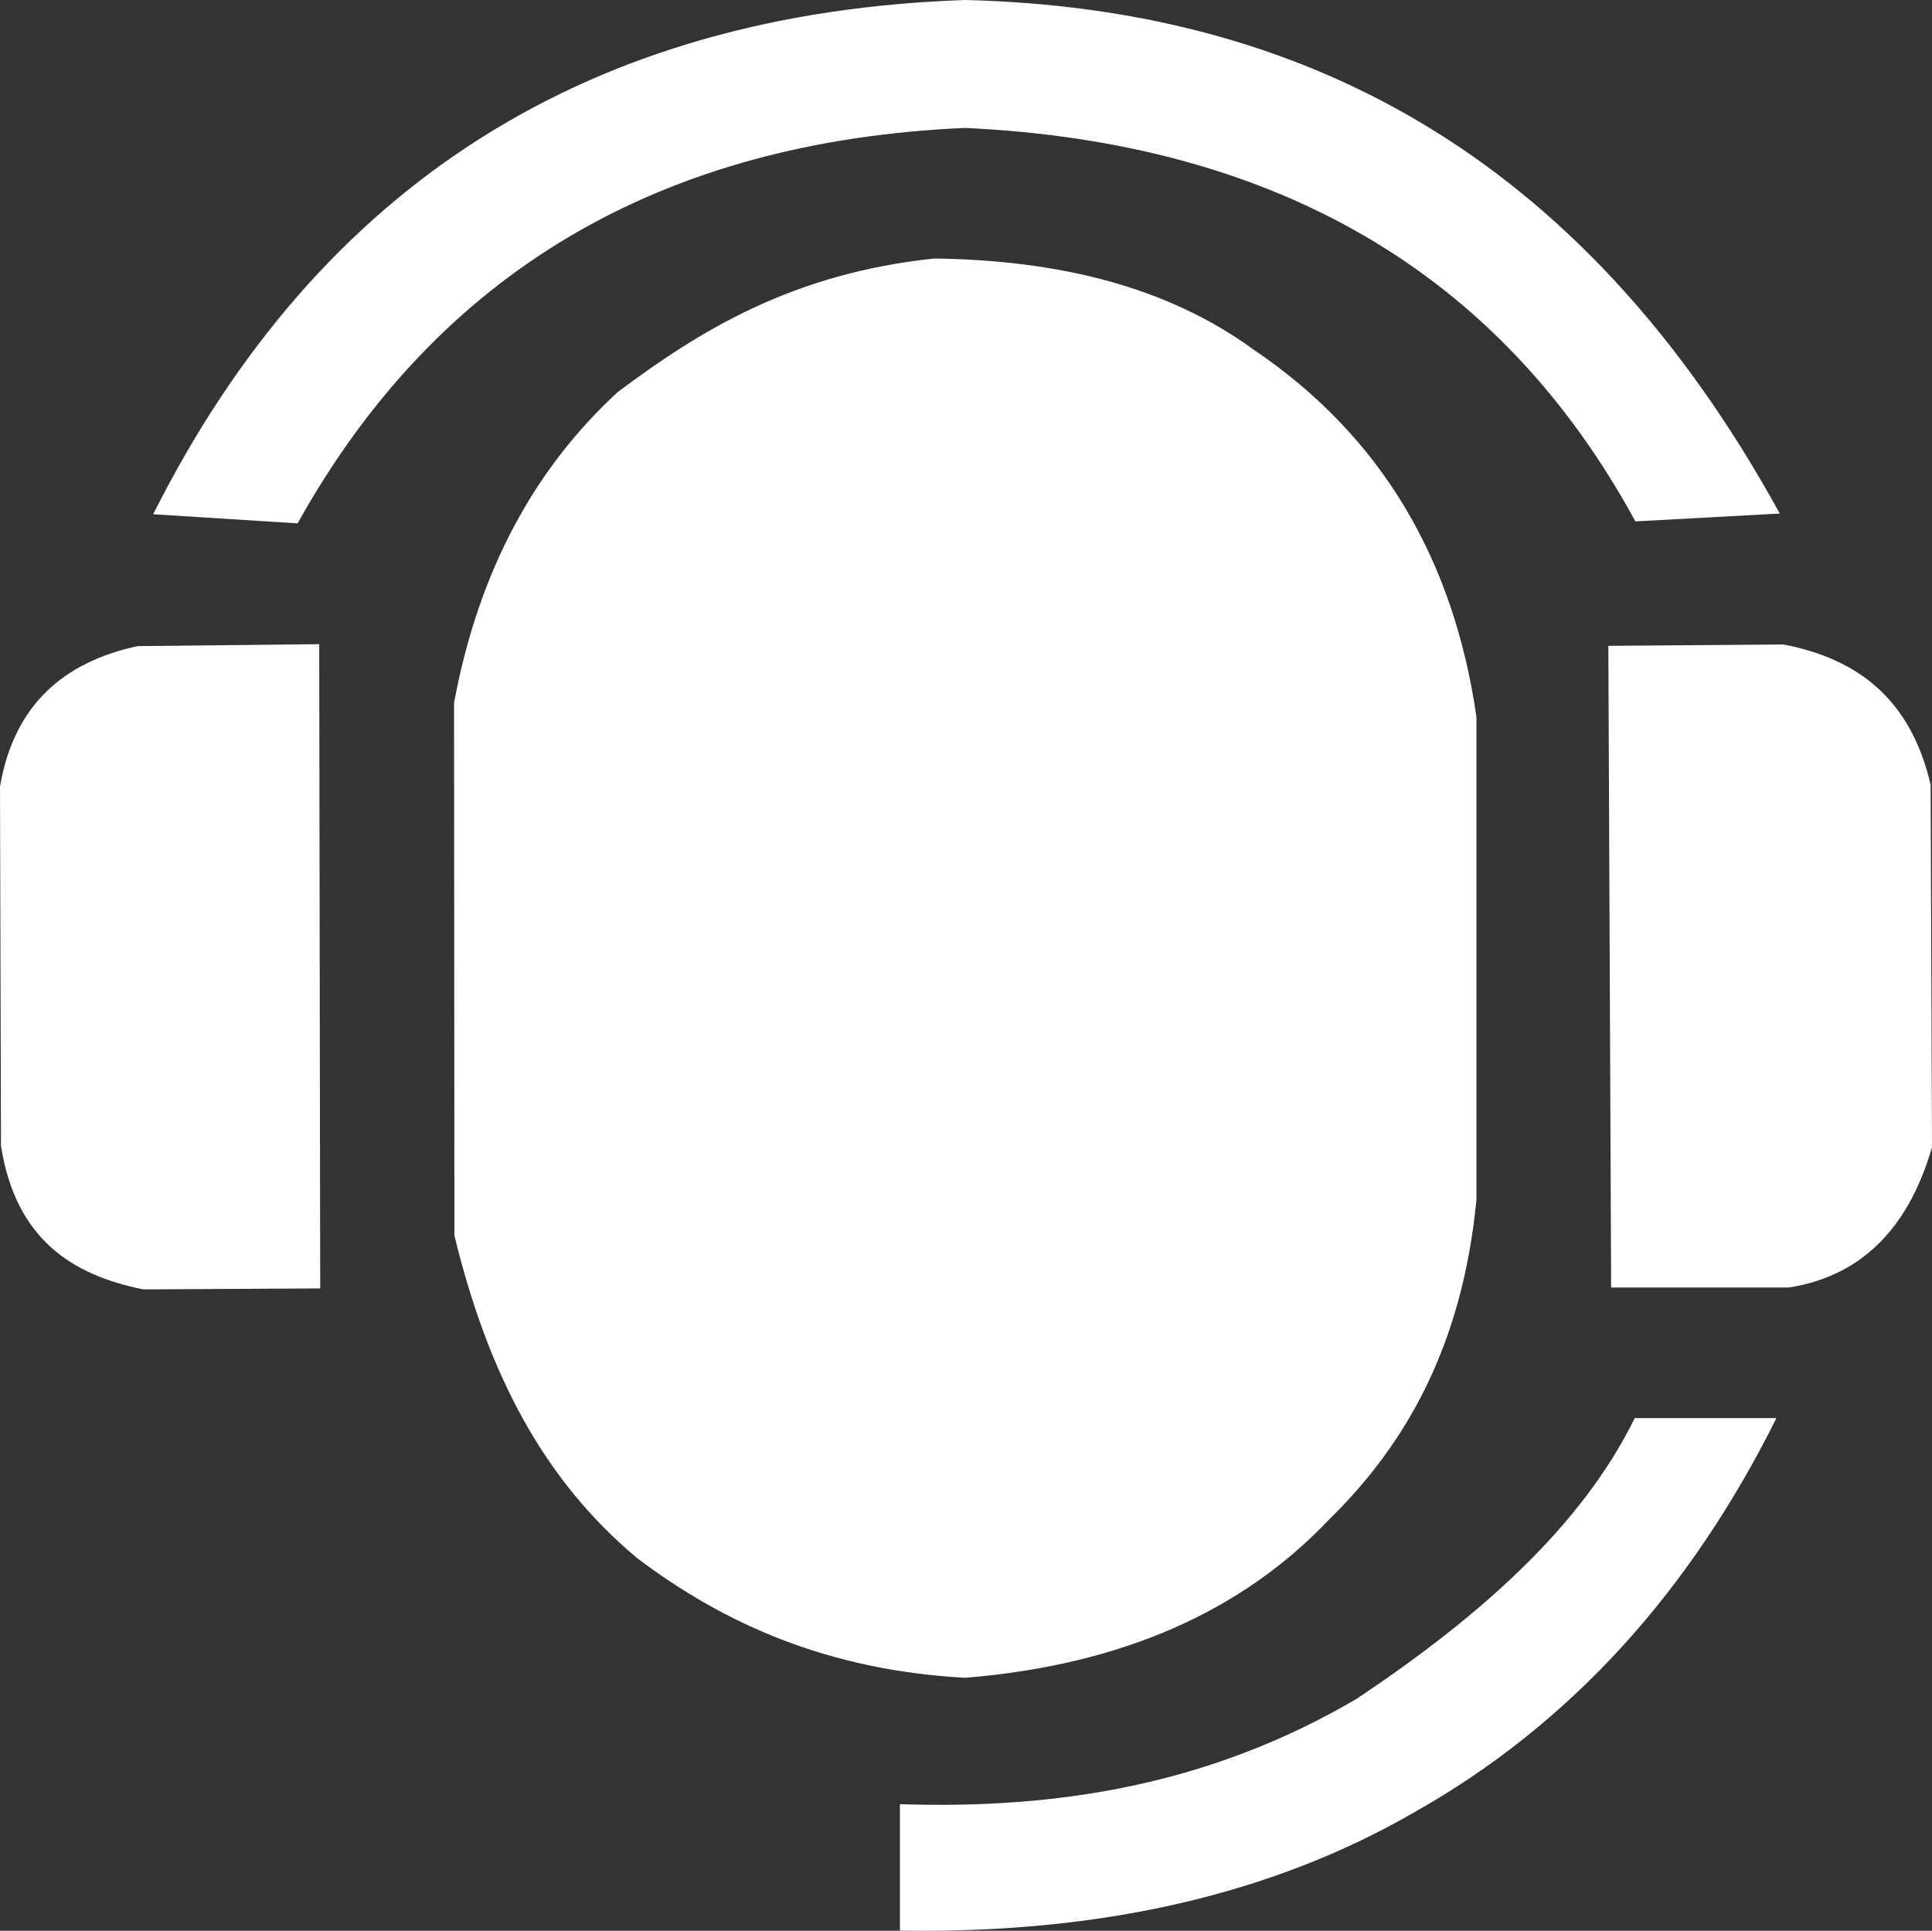
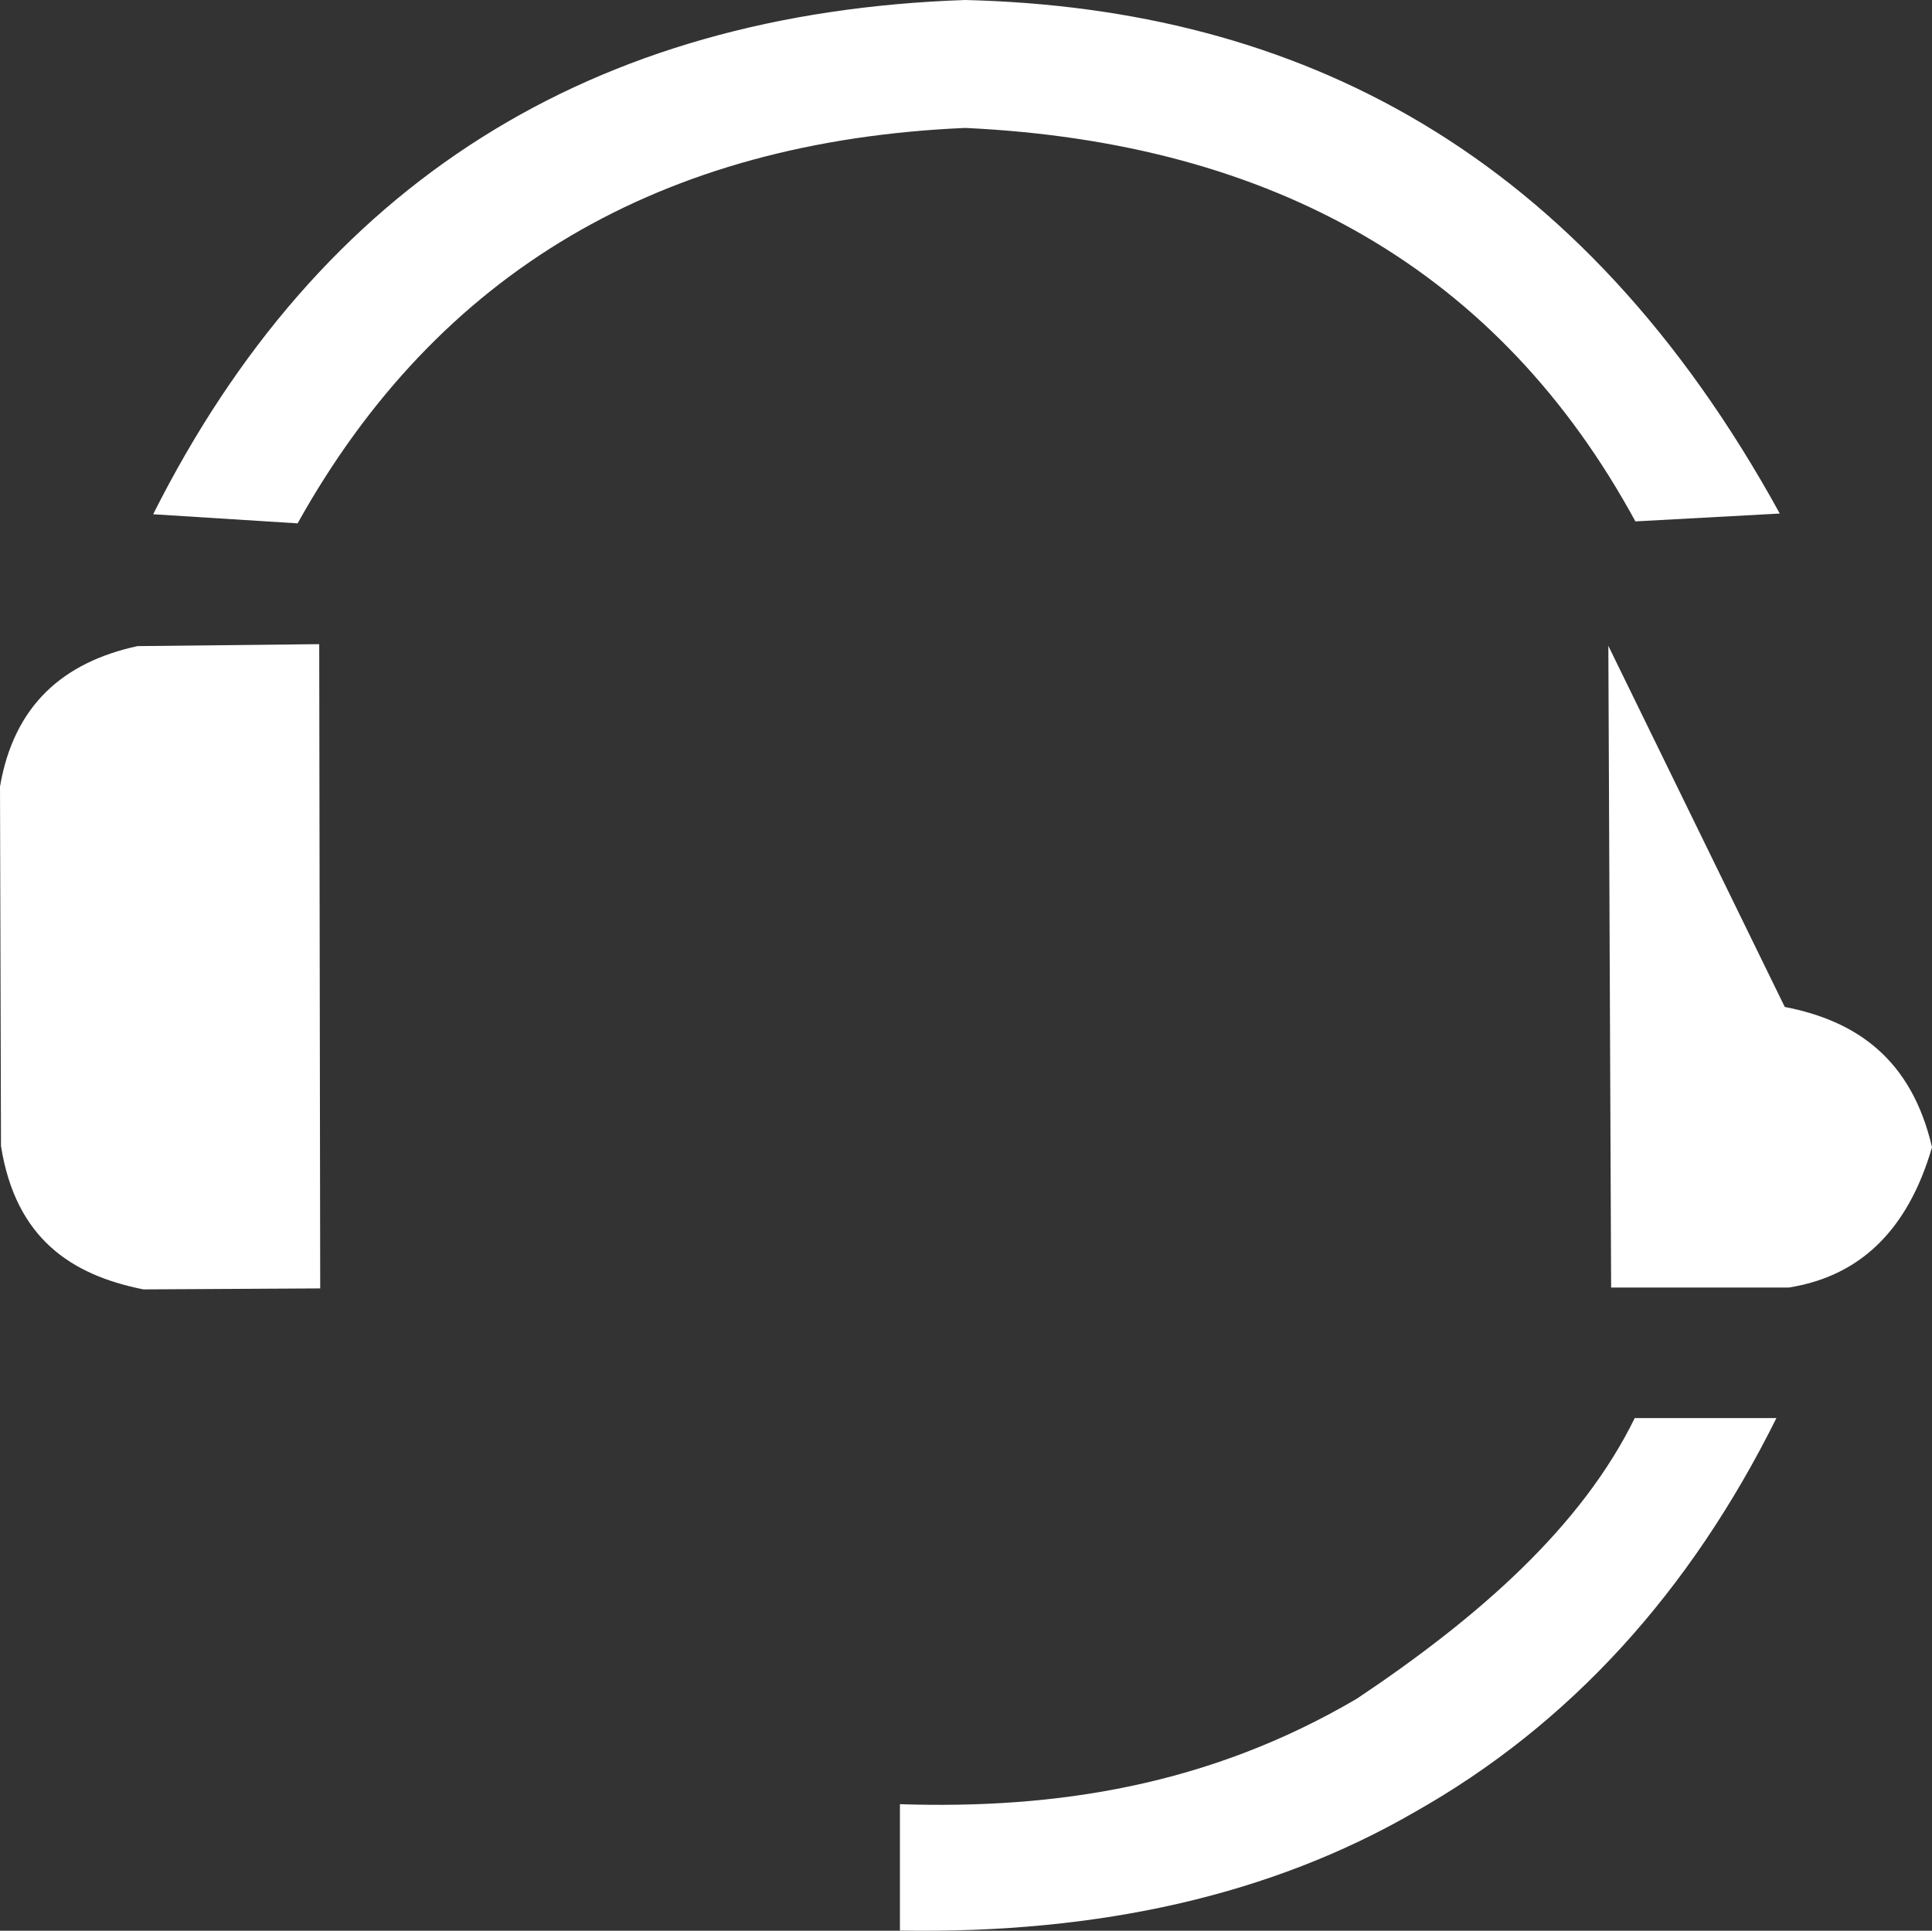
<svg xmlns="http://www.w3.org/2000/svg" width="127.026mm" height="126.959mm" viewBox="0 0 127.026 126.959" version="1.1" id="svg1" xml:space="preserve">
  <rect x="0" y="0" width="127.026" height="126.959" fill="#333333" stroke="none" />
  <defs id="defs1" />
  <g id="layer1" transform="translate(-34.808,-76.533)">
    <g id="g5">
-       <path style="fill:#ffffff;fill-opacity:1;stroke:none;stroke-width:0.106;stroke-linejoin:round;stroke-miterlimit:2.9;stroke-opacity:1;paint-order:stroke fill markers" d="m 64.661,122.745 c 1.635,-8.773 5.354,-15.461 10.777,-20.446 5.417,-4.045 11.468,-7.788 20.803,-8.768 8.036,0.109 15.225,1.781 21.026,6.017 8.379,5.669 13.121,13.792 14.613,24.111 v 31.782 c -0.931,9.585 -4.628,16.057 -9.681,21.006 -5.693,6.007 -13.586,9.57 -23.928,10.411 -9.11,-0.5 -15.877,-3.578 -21.554,-7.854 -6.173,-5.151 -9.82,-12.119 -12.033,-21.231 z" id="path1" />
-       <path style="fill:#ffffff;fill-opacity:1;stroke:none;stroke-width:0.106;stroke-linejoin:round;stroke-miterlimit:2.9;stroke-opacity:1;paint-order:stroke fill markers" d="m 140.554,119.001 0.183,42.194 h 11.69 c 4.545,-0.725 7.783,-3.629 9.407,-9.224 l -0.091,-23.837 c -1.339,-5.772 -4.941,-8.311 -9.681,-9.224 z" id="path2" />
+       <path style="fill:#ffffff;fill-opacity:1;stroke:none;stroke-width:0.106;stroke-linejoin:round;stroke-miterlimit:2.9;stroke-opacity:1;paint-order:stroke fill markers" d="m 140.554,119.001 0.183,42.194 h 11.69 c 4.545,-0.725 7.783,-3.629 9.407,-9.224 c -1.339,-5.772 -4.941,-8.311 -9.681,-9.224 z" id="path2" />
      <path style="fill:#ffffff;fill-opacity:1;stroke:none;stroke-width:0.106;stroke-linejoin:round;stroke-miterlimit:2.9;stroke-opacity:1;paint-order:stroke fill markers" d="m 55.861,161.254 -0.065,-42.364 -11.947,0.129 c -4.874,1.056 -8.125,3.877 -9.041,9.235 l 0.065,23.636 c 0.963,6.087 4.63,8.485 9.364,9.429 z" id="path3" />
      <path style="fill:#ffffff;fill-opacity:1;stroke:none;stroke-width:0.106;stroke-linejoin:round;stroke-miterlimit:2.9;stroke-opacity:1;paint-order:stroke fill markers" d="m 54.375,110.947 c 9.237,-16.574 23.941,-25.136 43.894,-26.002 20.313,0.954 35.116,9.421 44.063,25.873 l 9.493,-0.517 C 138.709,86.415 120.14,77.071 98.269,76.533 73.679,77.372 55.83,88.564 44.878,110.348 Z" id="path4" />
      <path style="fill:#ffffff;fill-opacity:1;stroke:none;stroke-width:0.106;stroke-linejoin:round;stroke-miterlimit:2.9;stroke-opacity:1;paint-order:stroke fill markers" d="m 93.977,195.169 c 10.228,0.336 20.305,-1.209 30.047,-6.941 8.095,-5.41 14.782,-11.339 18.266,-18.448 h 9.315 c -5.672,11.398 -13.538,20.14 -23.837,25.937 -9.32,5.383 -20.575,7.982 -33.792,7.763 z" id="path5" />
    </g>
  </g>
</svg>